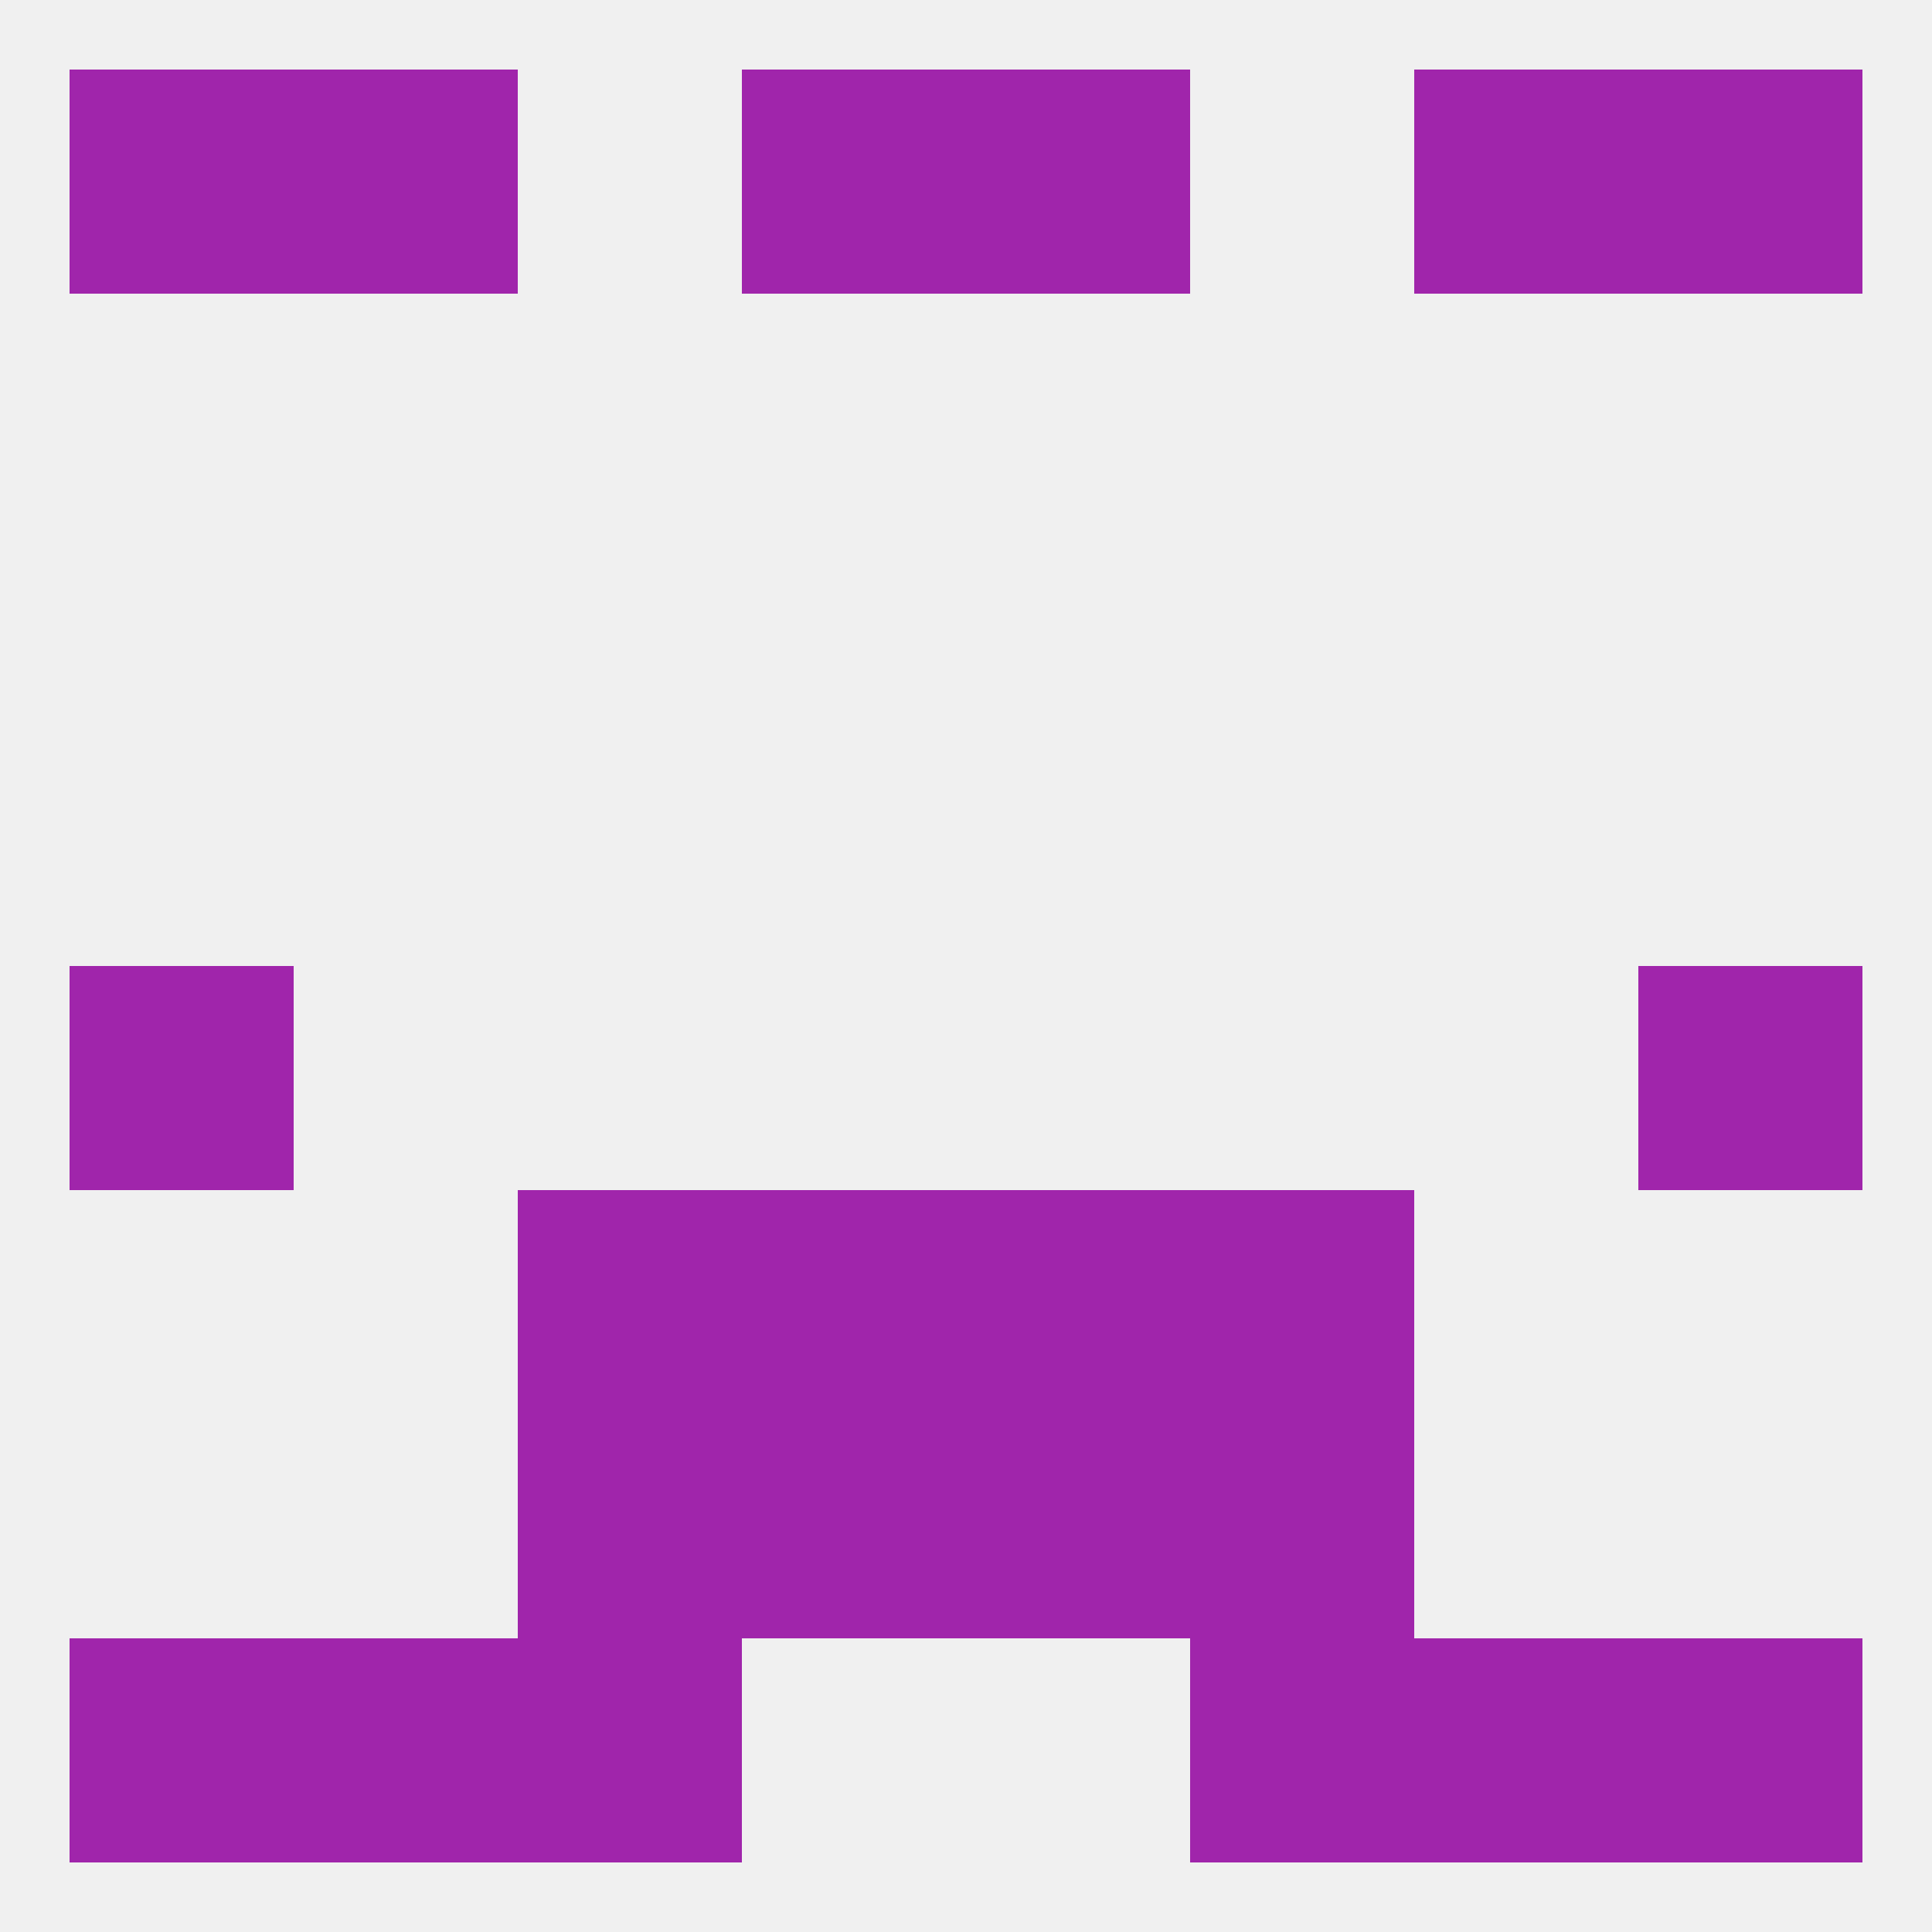
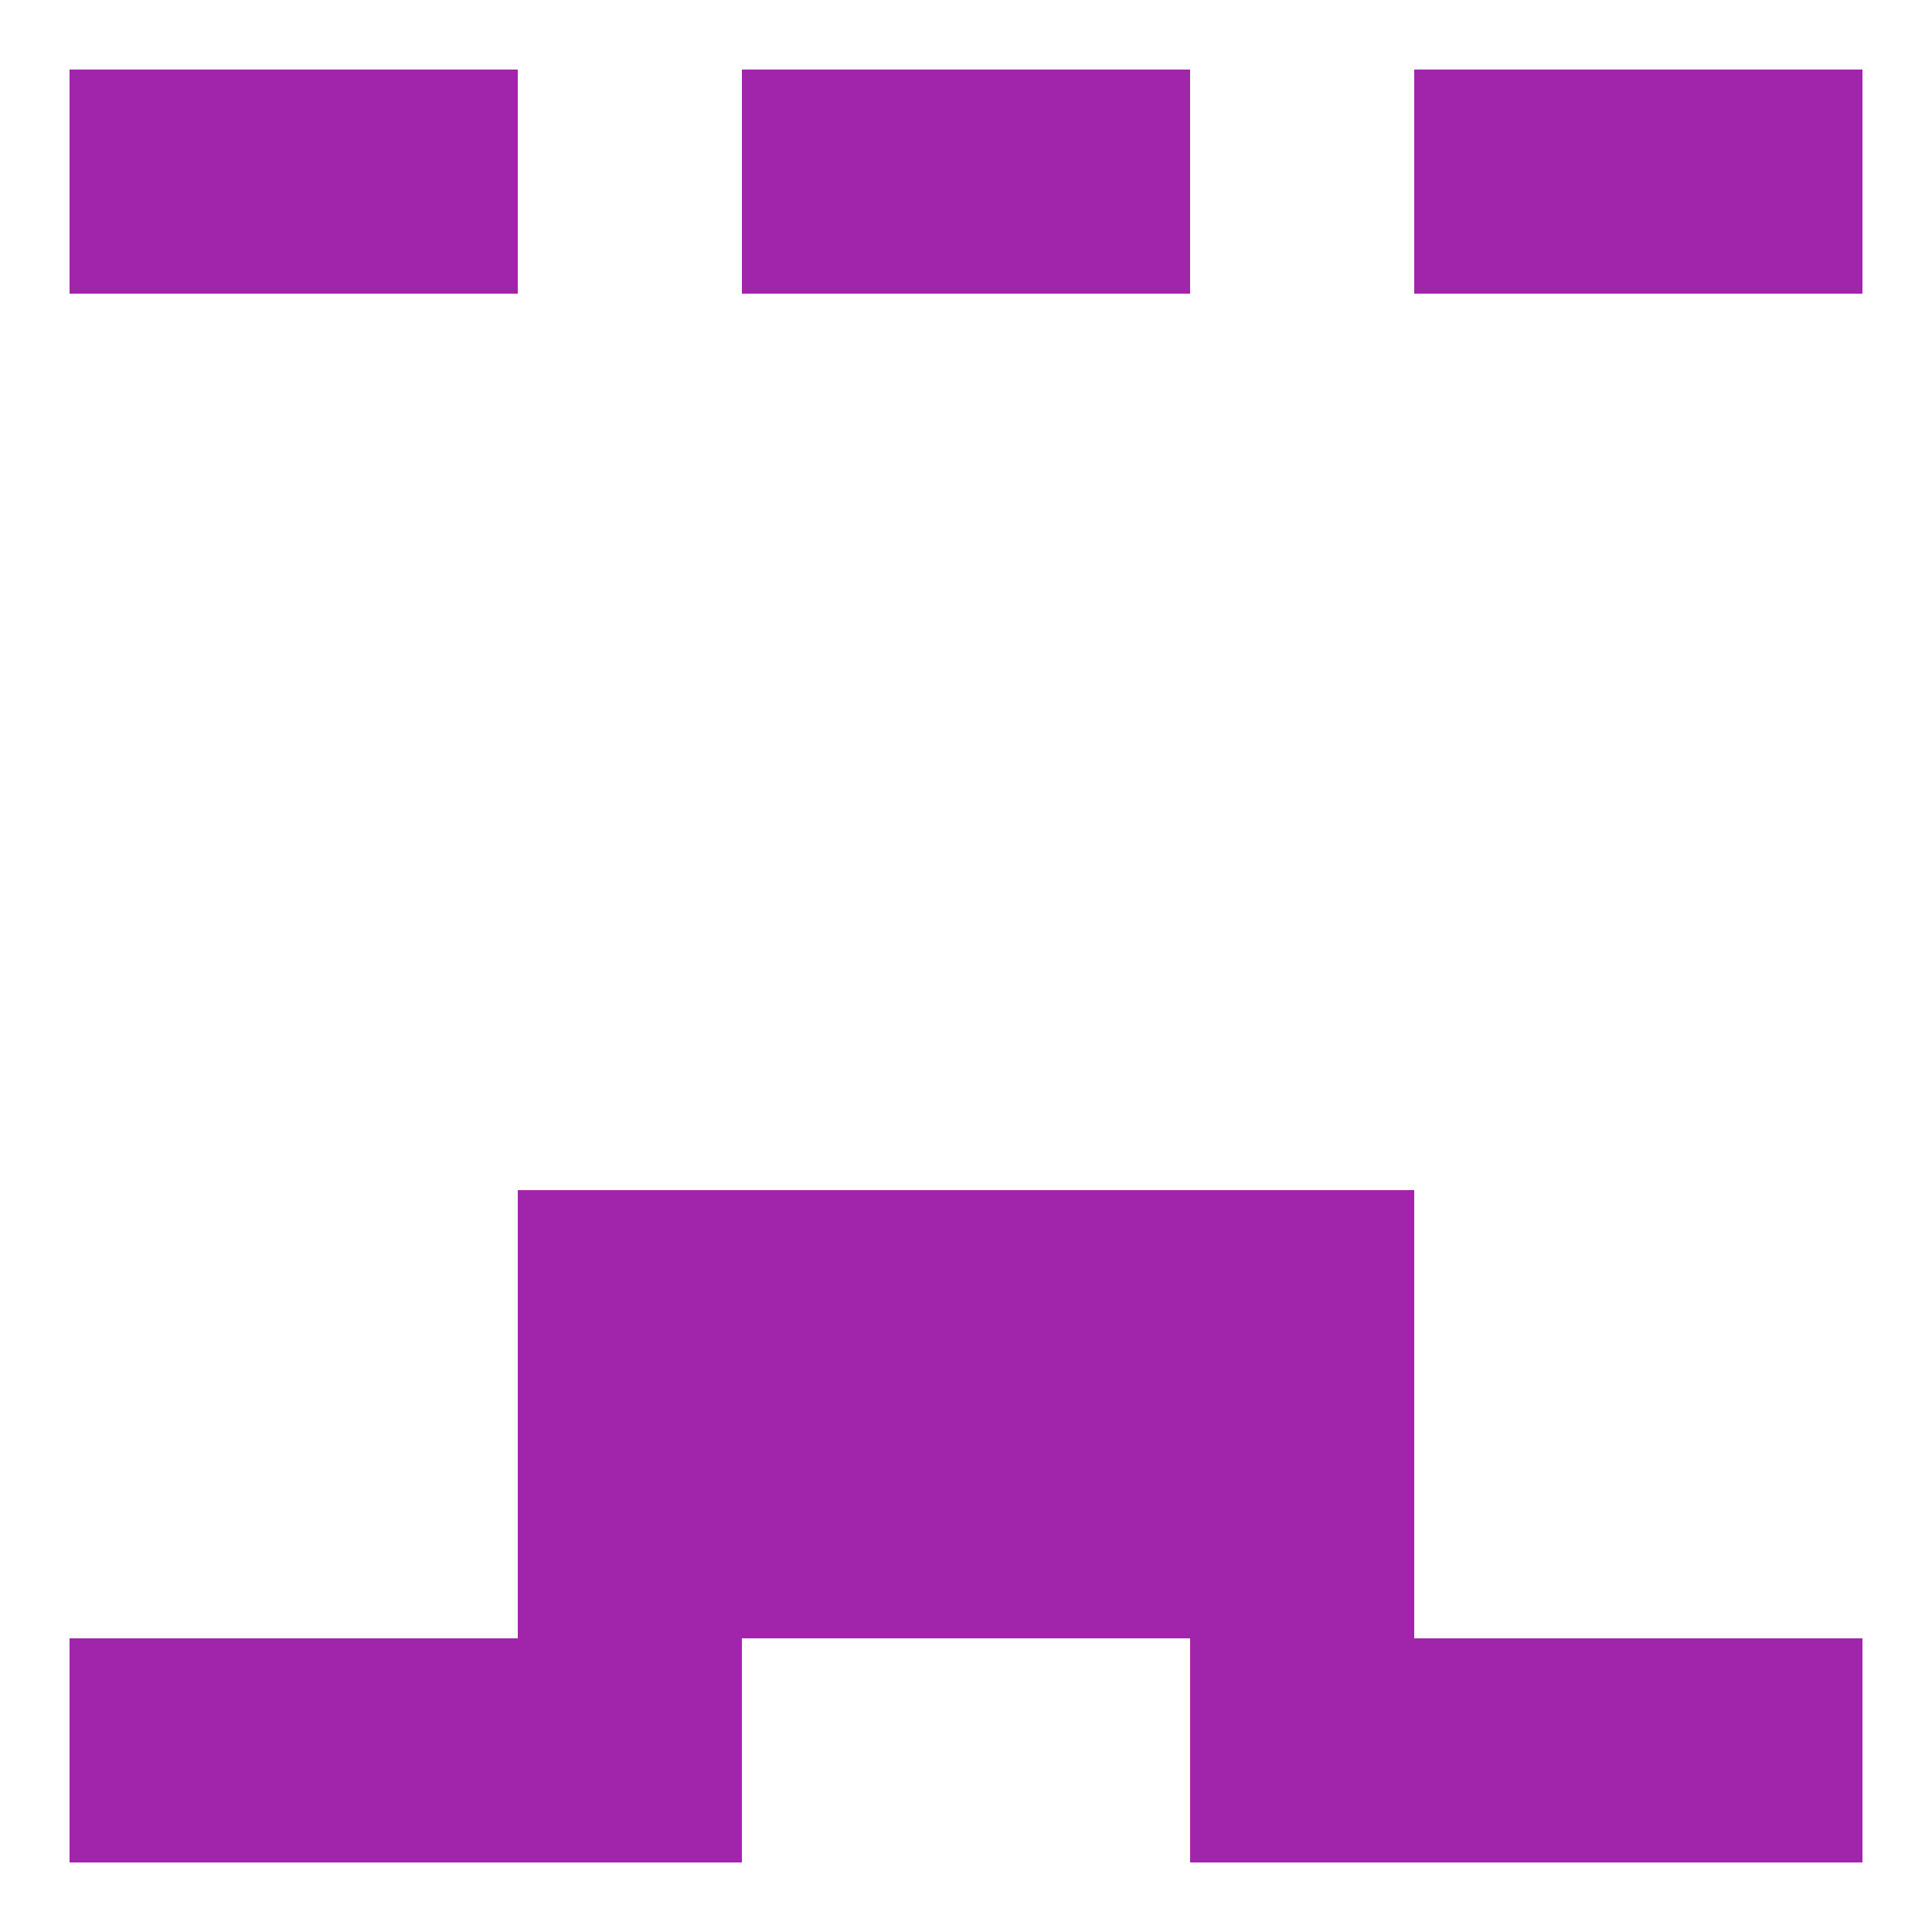
<svg xmlns="http://www.w3.org/2000/svg" version="1.1" baseprofile="full" width="250" height="250" viewBox="0 0 250 250">
-   <rect width="100%" height="100%" fill="rgba(240,240,240,255)" />
-   <rect x="212" y="125" width="29" height="29" fill="rgba(160,37,171,255)" />
-   <rect x="9" y="125" width="29" height="29" fill="rgba(160,37,171,255)" />
  <rect x="154" y="154" width="29" height="29" fill="rgba(160,37,171,255)" />
  <rect x="96" y="154" width="29" height="29" fill="rgba(160,37,171,255)" />
  <rect x="125" y="154" width="29" height="29" fill="rgba(160,37,171,255)" />
  <rect x="67" y="154" width="29" height="29" fill="rgba(160,37,171,255)" />
  <rect x="96" y="183" width="29" height="29" fill="rgba(160,37,171,255)" />
  <rect x="125" y="183" width="29" height="29" fill="rgba(160,37,171,255)" />
  <rect x="67" y="183" width="29" height="29" fill="rgba(160,37,171,255)" />
  <rect x="154" y="183" width="29" height="29" fill="rgba(160,37,171,255)" />
  <rect x="38" y="212" width="29" height="29" fill="rgba(160,37,171,255)" />
  <rect x="183" y="212" width="29" height="29" fill="rgba(160,37,171,255)" />
  <rect x="9" y="212" width="29" height="29" fill="rgba(160,37,171,255)" />
  <rect x="212" y="212" width="29" height="29" fill="rgba(160,37,171,255)" />
  <rect x="67" y="212" width="29" height="29" fill="rgba(160,37,171,255)" />
  <rect x="154" y="212" width="29" height="29" fill="rgba(160,37,171,255)" />
  <rect x="9" y="9" width="29" height="29" fill="rgba(160,37,171,255)" />
  <rect x="212" y="9" width="29" height="29" fill="rgba(160,37,171,255)" />
  <rect x="38" y="9" width="29" height="29" fill="rgba(160,37,171,255)" />
  <rect x="183" y="9" width="29" height="29" fill="rgba(160,37,171,255)" />
  <rect x="96" y="9" width="29" height="29" fill="rgba(160,37,171,255)" />
  <rect x="125" y="9" width="29" height="29" fill="rgba(160,37,171,255)" />
</svg>